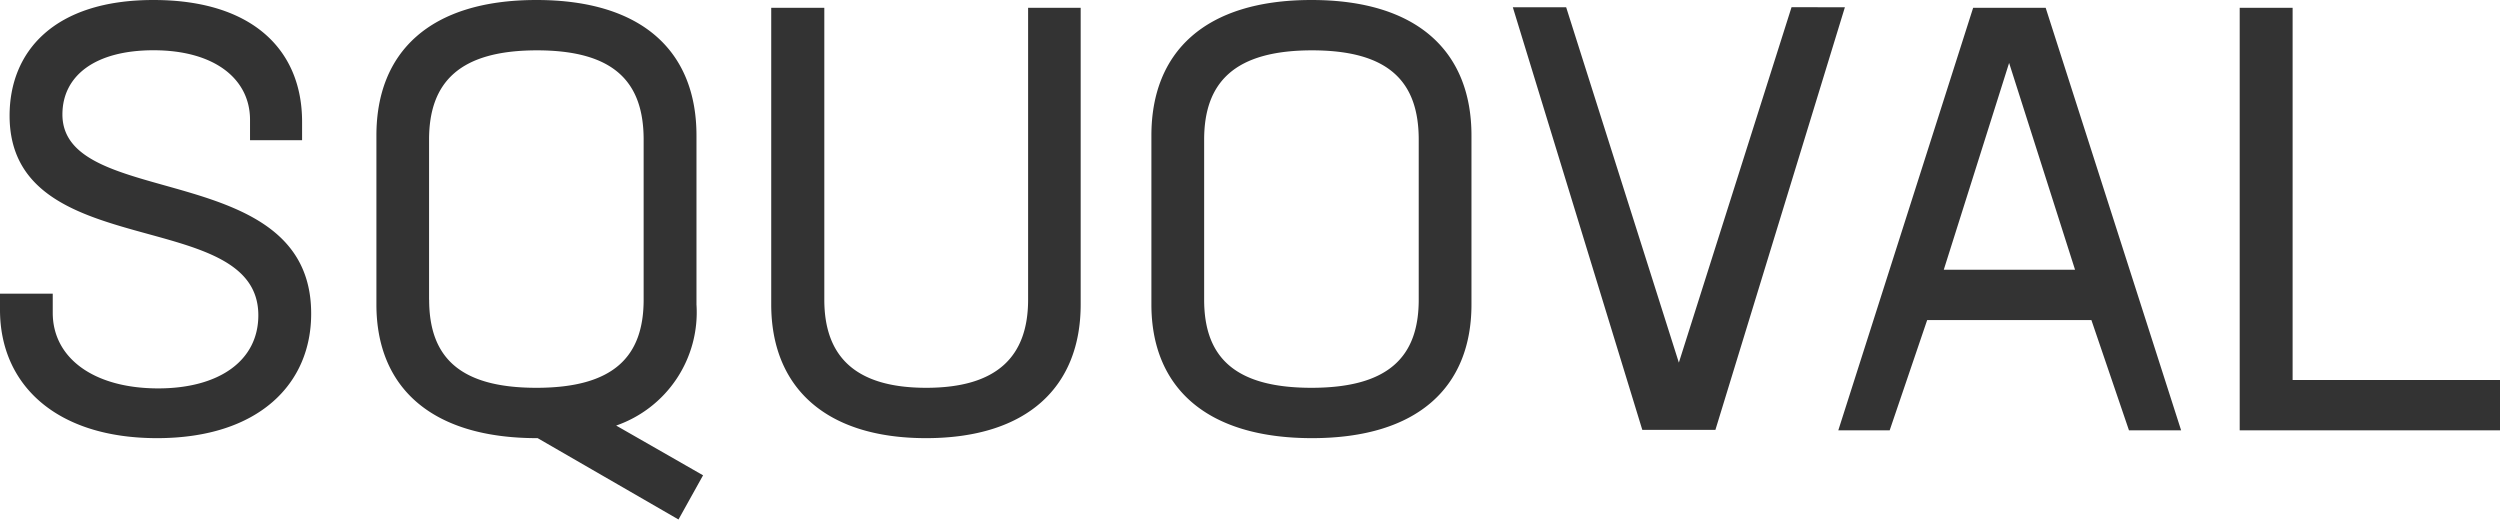
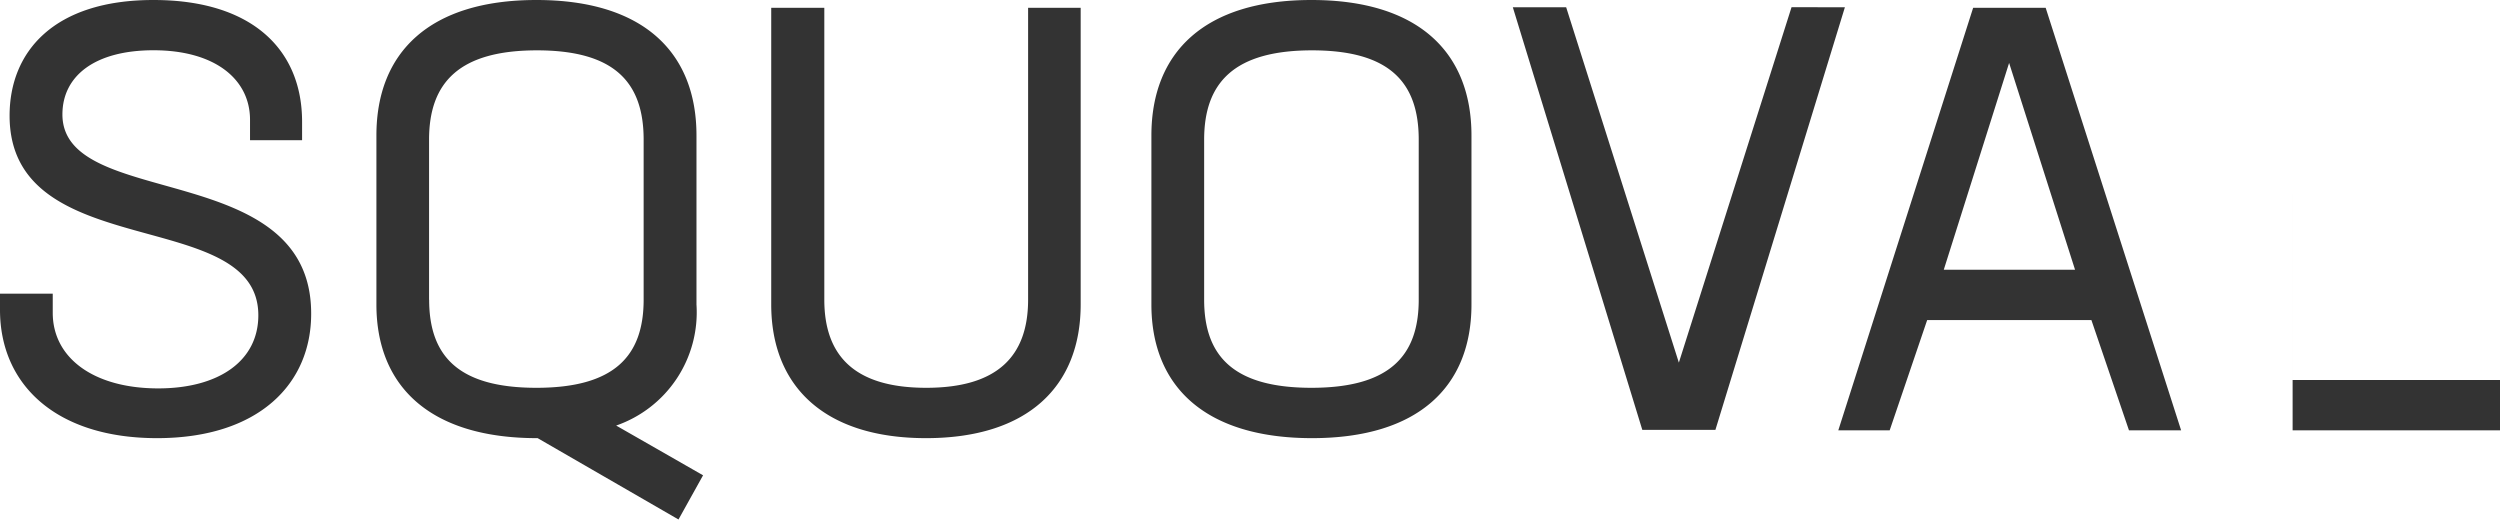
<svg xmlns="http://www.w3.org/2000/svg" width="58.394" height="12.138" viewBox="0 0 58.394 12.138">
  <defs>
    <style>.a{fill:#333;}</style>
  </defs>
-   <path class="a" d="M4.354.182c2.38,0,3.612-1.274,3.6-2.926-.014-3.612-5.81-2.394-5.81-4.634,0-.91.77-1.5,2.128-1.5,1.428,0,2.254.672,2.254,1.624v.476H7.742V-7.21c0-1.666-1.148-2.842-3.472-2.842S.91-8.848.91-7.35c0,3.486,5.81,2.086,5.81,4.662C6.72-1.624,5.8-.98,4.382-.98c-1.512,0-2.464-.714-2.464-1.764v-.448H.686v.378C.686-1.064,2,.182,4.354.182Zm12.754.868L15.078-.112A2.8,2.8,0,0,0,16.954-2.94V-6.888c0-1.946-1.246-3.164-3.738-3.164S9.478-8.834,9.478-6.888V-2.94c0,1.918,1.26,3.122,3.752,3.122h.014l3.29,1.9Zm-6.4-4.1V-6.79c0-1.344.714-2.086,2.52-2.086s2.492.742,2.492,2.086v3.738c0,1.33-.7,2.058-2.506,2.058S10.71-1.722,10.71-3.052ZM22.316.182c2.366,0,3.612-1.2,3.612-3.122V-9.87H24.7v6.818c0,1.33-.728,2.058-2.38,2.058s-2.38-.728-2.38-2.058V-9.87H18.7v6.93C18.7-1.022,19.95.182,22.316.182Zm9.016,0c2.478,0,3.724-1.2,3.724-3.122V-6.888c0-1.946-1.246-3.164-3.738-3.164S27.58-8.834,27.58-6.888V-2.94C27.58-1.022,28.84.182,31.332.182ZM31.318-.994c-1.806,0-2.506-.728-2.506-2.058V-6.79c0-1.344.714-2.086,2.52-2.086s2.492.742,2.492,2.086v3.738C33.824-1.722,33.124-.994,31.318-.994Zm11.214-8.89L39.9-1.582l-2.632-8.3H36.022l3.024,9.87h1.708l3.024-9.87ZM50.414,0h1.218L48.468-9.87H46.774L43.624,0h1.2L45.7-2.576h3.836Zm-2.8-8.582,1.54,4.83H46.088Zm6.622,7.406V-9.87H53V0H59.08V-1.176Z" transform="translate(-0.686 10.052)" />
+   <path class="a" d="M4.354.182c2.38,0,3.612-1.274,3.6-2.926-.014-3.612-5.81-2.394-5.81-4.634,0-.91.77-1.5,2.128-1.5,1.428,0,2.254.672,2.254,1.624v.476H7.742V-7.21c0-1.666-1.148-2.842-3.472-2.842S.91-8.848.91-7.35c0,3.486,5.81,2.086,5.81,4.662C6.72-1.624,5.8-.98,4.382-.98c-1.512,0-2.464-.714-2.464-1.764v-.448H.686v.378C.686-1.064,2,.182,4.354.182Zm12.754.868L15.078-.112A2.8,2.8,0,0,0,16.954-2.94V-6.888c0-1.946-1.246-3.164-3.738-3.164S9.478-8.834,9.478-6.888V-2.94c0,1.918,1.26,3.122,3.752,3.122h.014l3.29,1.9Zm-6.4-4.1V-6.79c0-1.344.714-2.086,2.52-2.086s2.492.742,2.492,2.086v3.738c0,1.33-.7,2.058-2.506,2.058S10.71-1.722,10.71-3.052ZM22.316.182c2.366,0,3.612-1.2,3.612-3.122V-9.87H24.7v6.818c0,1.33-.728,2.058-2.38,2.058s-2.38-.728-2.38-2.058V-9.87H18.7v6.93C18.7-1.022,19.95.182,22.316.182Zm9.016,0c2.478,0,3.724-1.2,3.724-3.122V-6.888c0-1.946-1.246-3.164-3.738-3.164S27.58-8.834,27.58-6.888V-2.94C27.58-1.022,28.84.182,31.332.182ZM31.318-.994c-1.806,0-2.506-.728-2.506-2.058V-6.79c0-1.344.714-2.086,2.52-2.086s2.492.742,2.492,2.086v3.738C33.824-1.722,33.124-.994,31.318-.994Zm11.214-8.89L39.9-1.582l-2.632-8.3H36.022l3.024,9.87h1.708l3.024-9.87ZM50.414,0h1.218L48.468-9.87H46.774L43.624,0h1.2L45.7-2.576h3.836Zm-2.8-8.582,1.54,4.83H46.088Zm6.622,7.406V-9.87V0H59.08V-1.176Z" transform="translate(-0.686 10.052)" />
</svg>